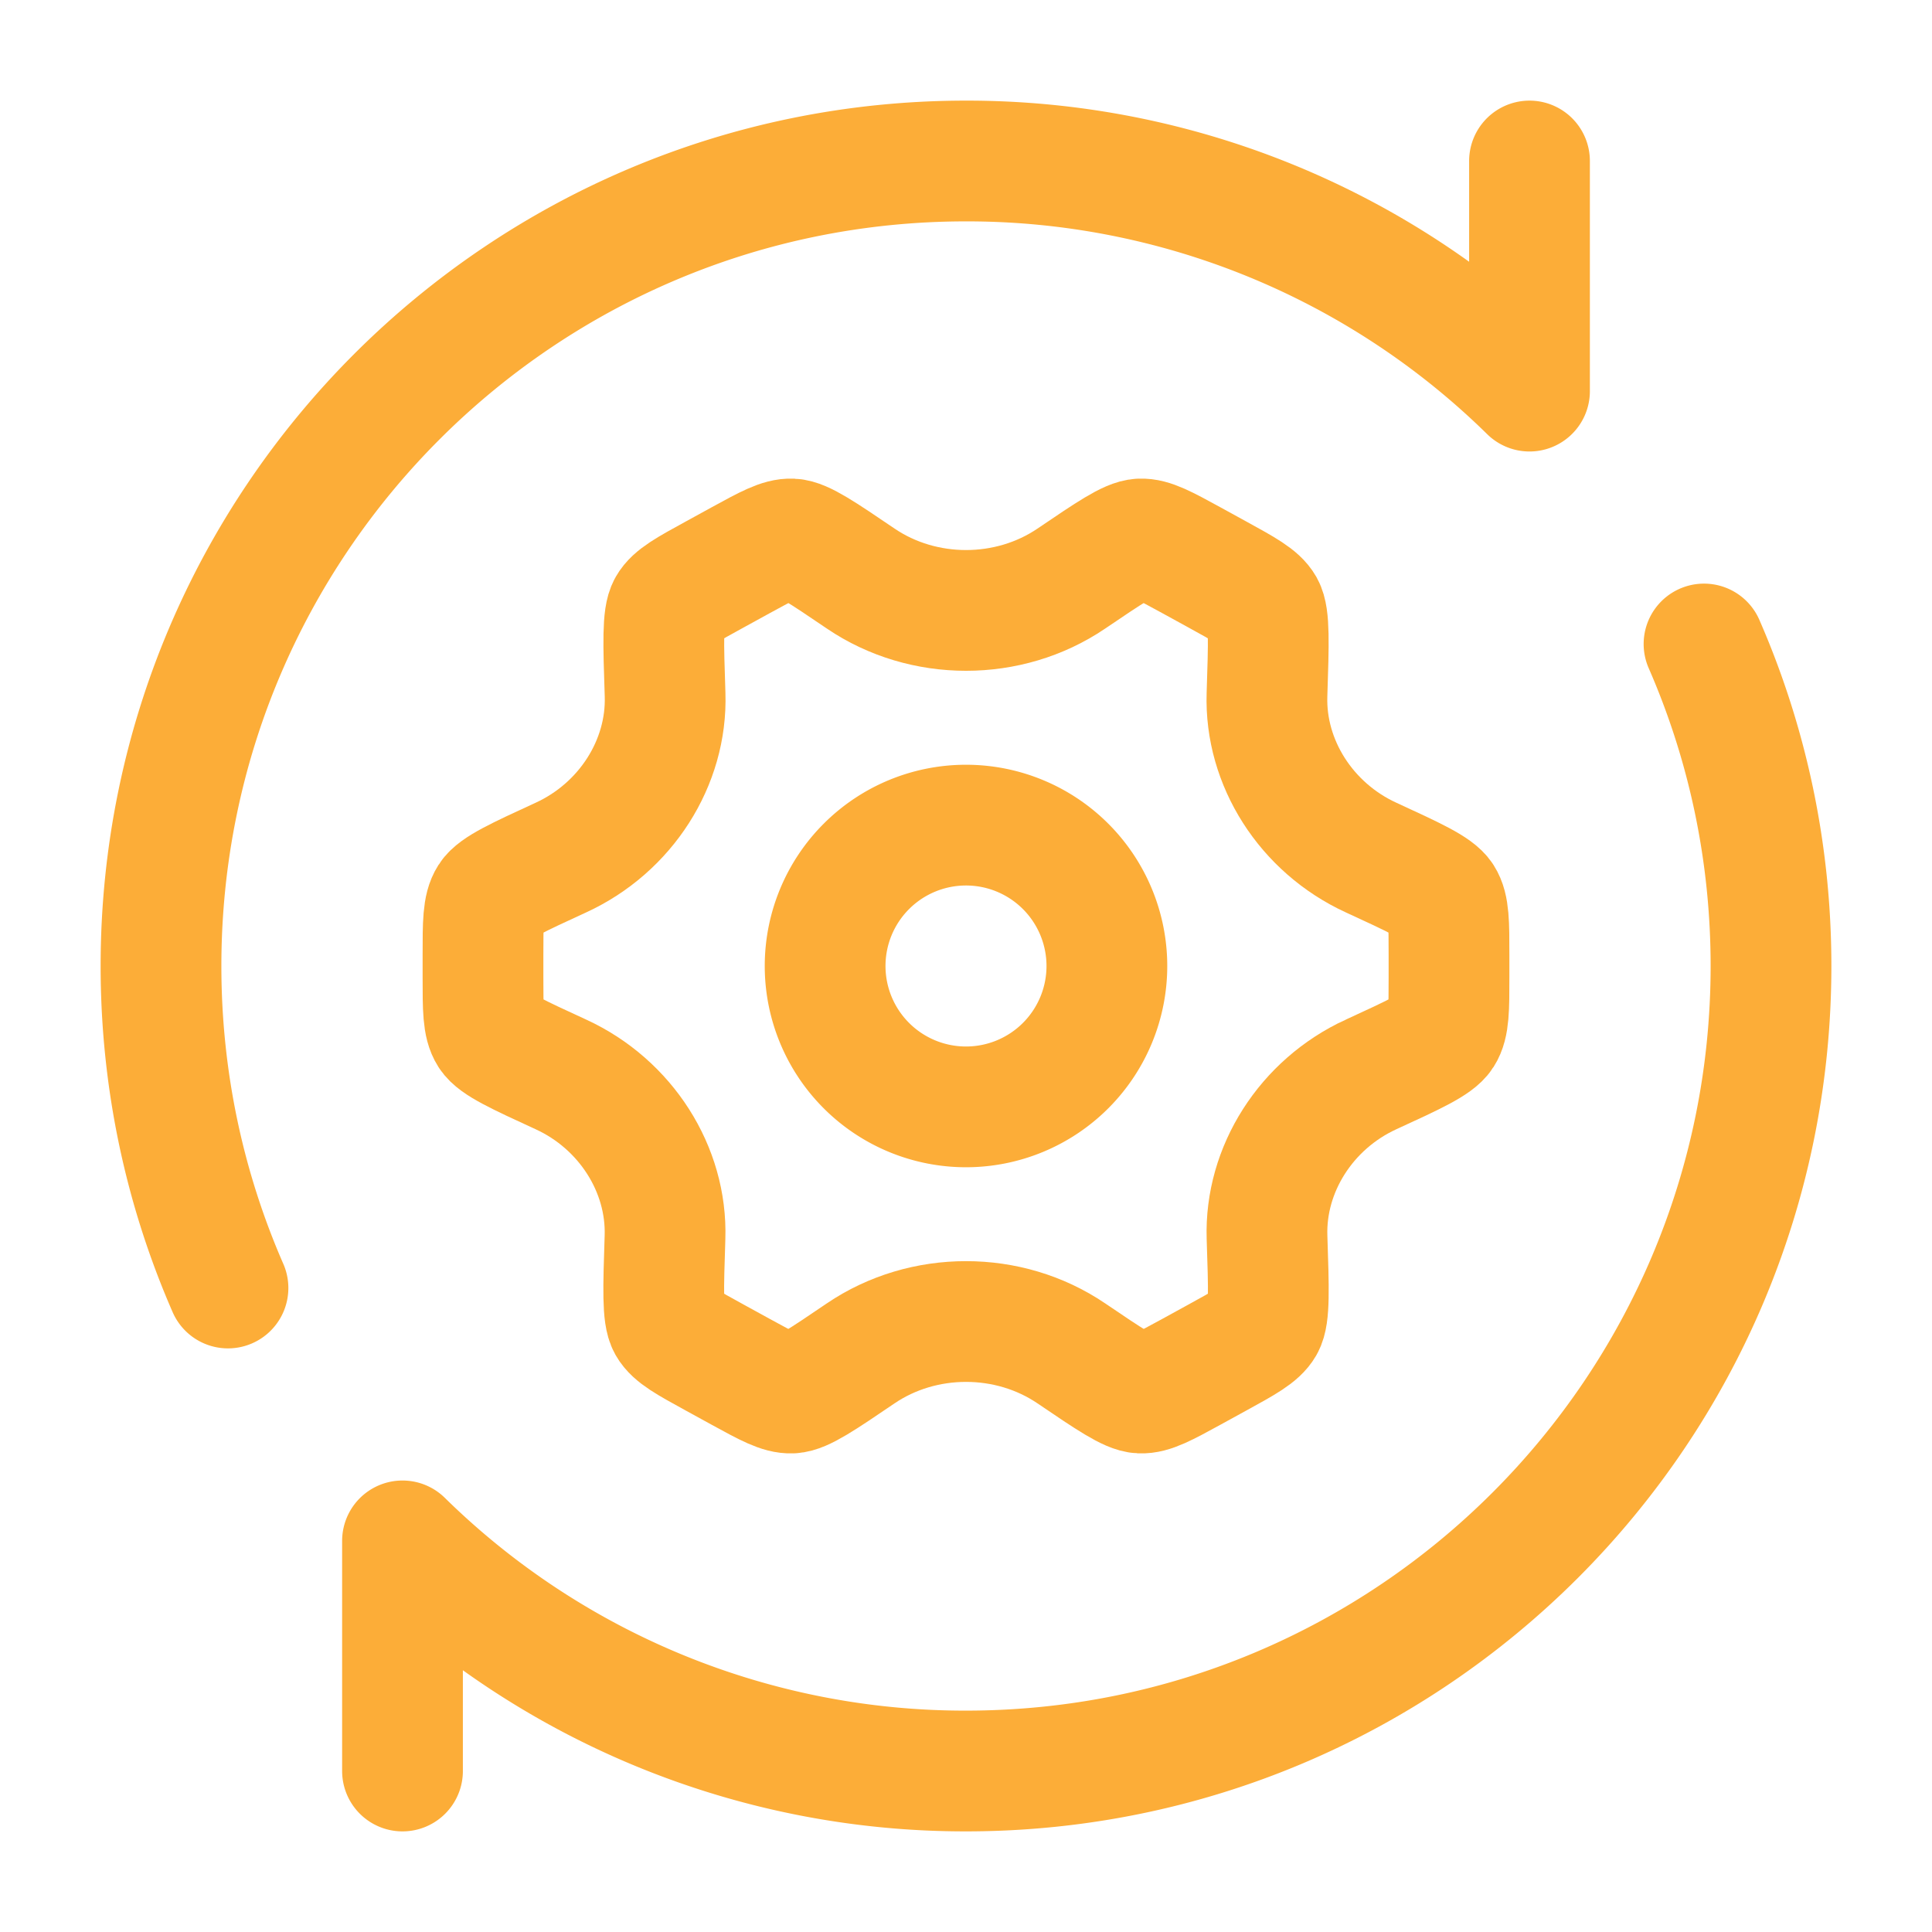
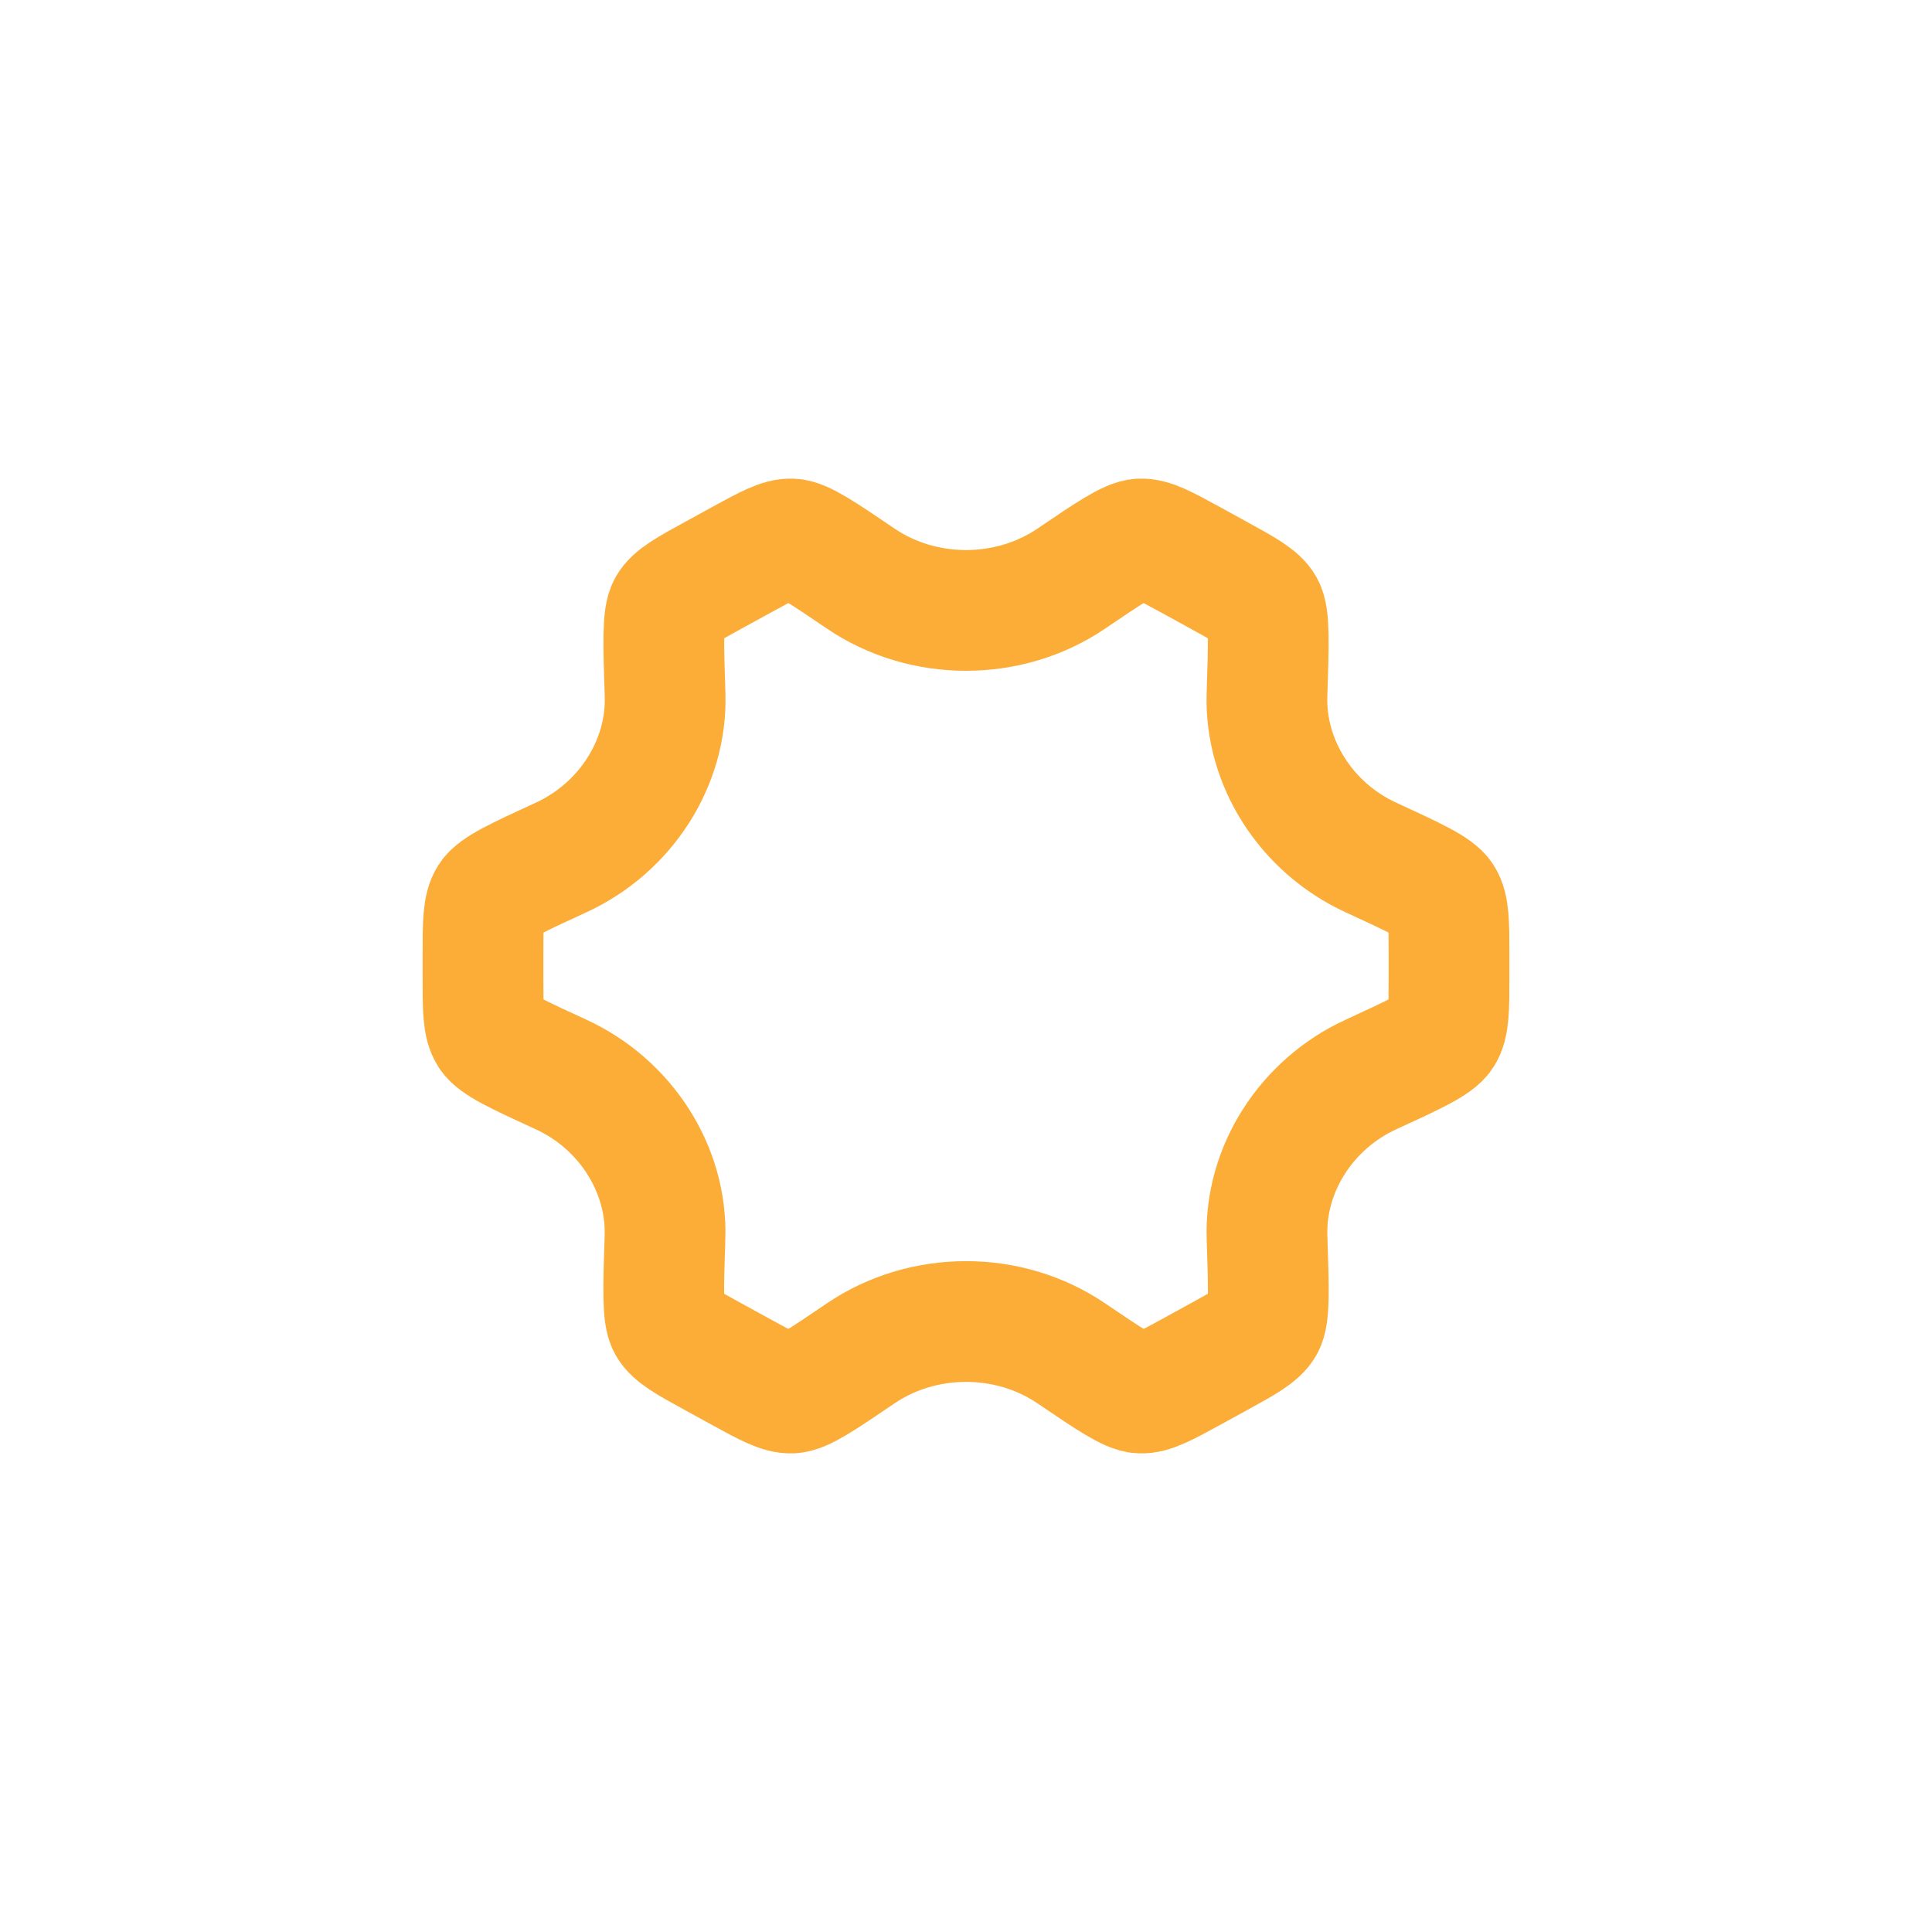
<svg xmlns="http://www.w3.org/2000/svg" width="48" height="48" fill="none">
  <path stroke="#FCAD38" stroke-linecap="round" stroke-width="3" d="M34.06 26.696c1.083-.498 1.624-.747 1.782-.993.158-.247.158-.64.158-1.426v-.554c0-.786 0-1.179-.158-1.426-.158-.246-.7-.495-1.782-.993-1.606-.739-2.637-2.354-2.582-4.045.042-1.292.063-1.938-.077-2.184-.14-.245-.48-.431-1.158-.803l-.645-.354c-.658-.36-.987-.54-1.268-.527-.281.013-.759.337-1.715.985-1.554 1.053-3.674 1.053-5.228 0-.956-.648-1.434-.972-1.715-.985-.28-.013-.61.167-1.268.527l-.645.354c-.678.371-1.018.557-1.158.803-.14.245-.12.892-.077 2.184.055 1.69-.977 3.306-2.584 4.045-1.082.498-1.624.747-1.782.993-.158.247-.158.64-.158 1.426v.554c0 .786 0 1.18.158 1.426s.7.495 1.783.993c1.605.739 2.636 2.355 2.581 4.045-.042 1.292-.063 1.938.077 2.184.14.246.48.431 1.158.803l.645.354c.658.36.987.54 1.268.527.281-.013.759-.337 1.714-.985 1.556-1.055 3.678-1.055 5.233 0 .956.648 1.434.972 1.715.985.28.013.61-.167 1.268-.527l.645-.354c.679-.372 1.018-.558 1.158-.803.14-.246.119-.892.076-2.184-.055-1.69.975-3.306 2.58-4.045Z" />
-   <path stroke="#FCAD38" stroke-width="3" d="M24 27.5a3.5 3.5 0 1 0 0-7 3.5 3.5 0 0 0 0 7Z" />
-   <path stroke="#FCAD38" stroke-linecap="round" stroke-linejoin="round" stroke-width="3" d="M38 4v5.717A19.935 19.935 0 0 0 24 4C12.954 4 4 12.954 4 24c0 2.844.594 5.55 1.664 8M10 44v-5.717A19.935 19.935 0 0 0 24 44c11.046 0 20-8.954 20-20 0-2.844-.594-5.55-1.664-8" />
</svg>